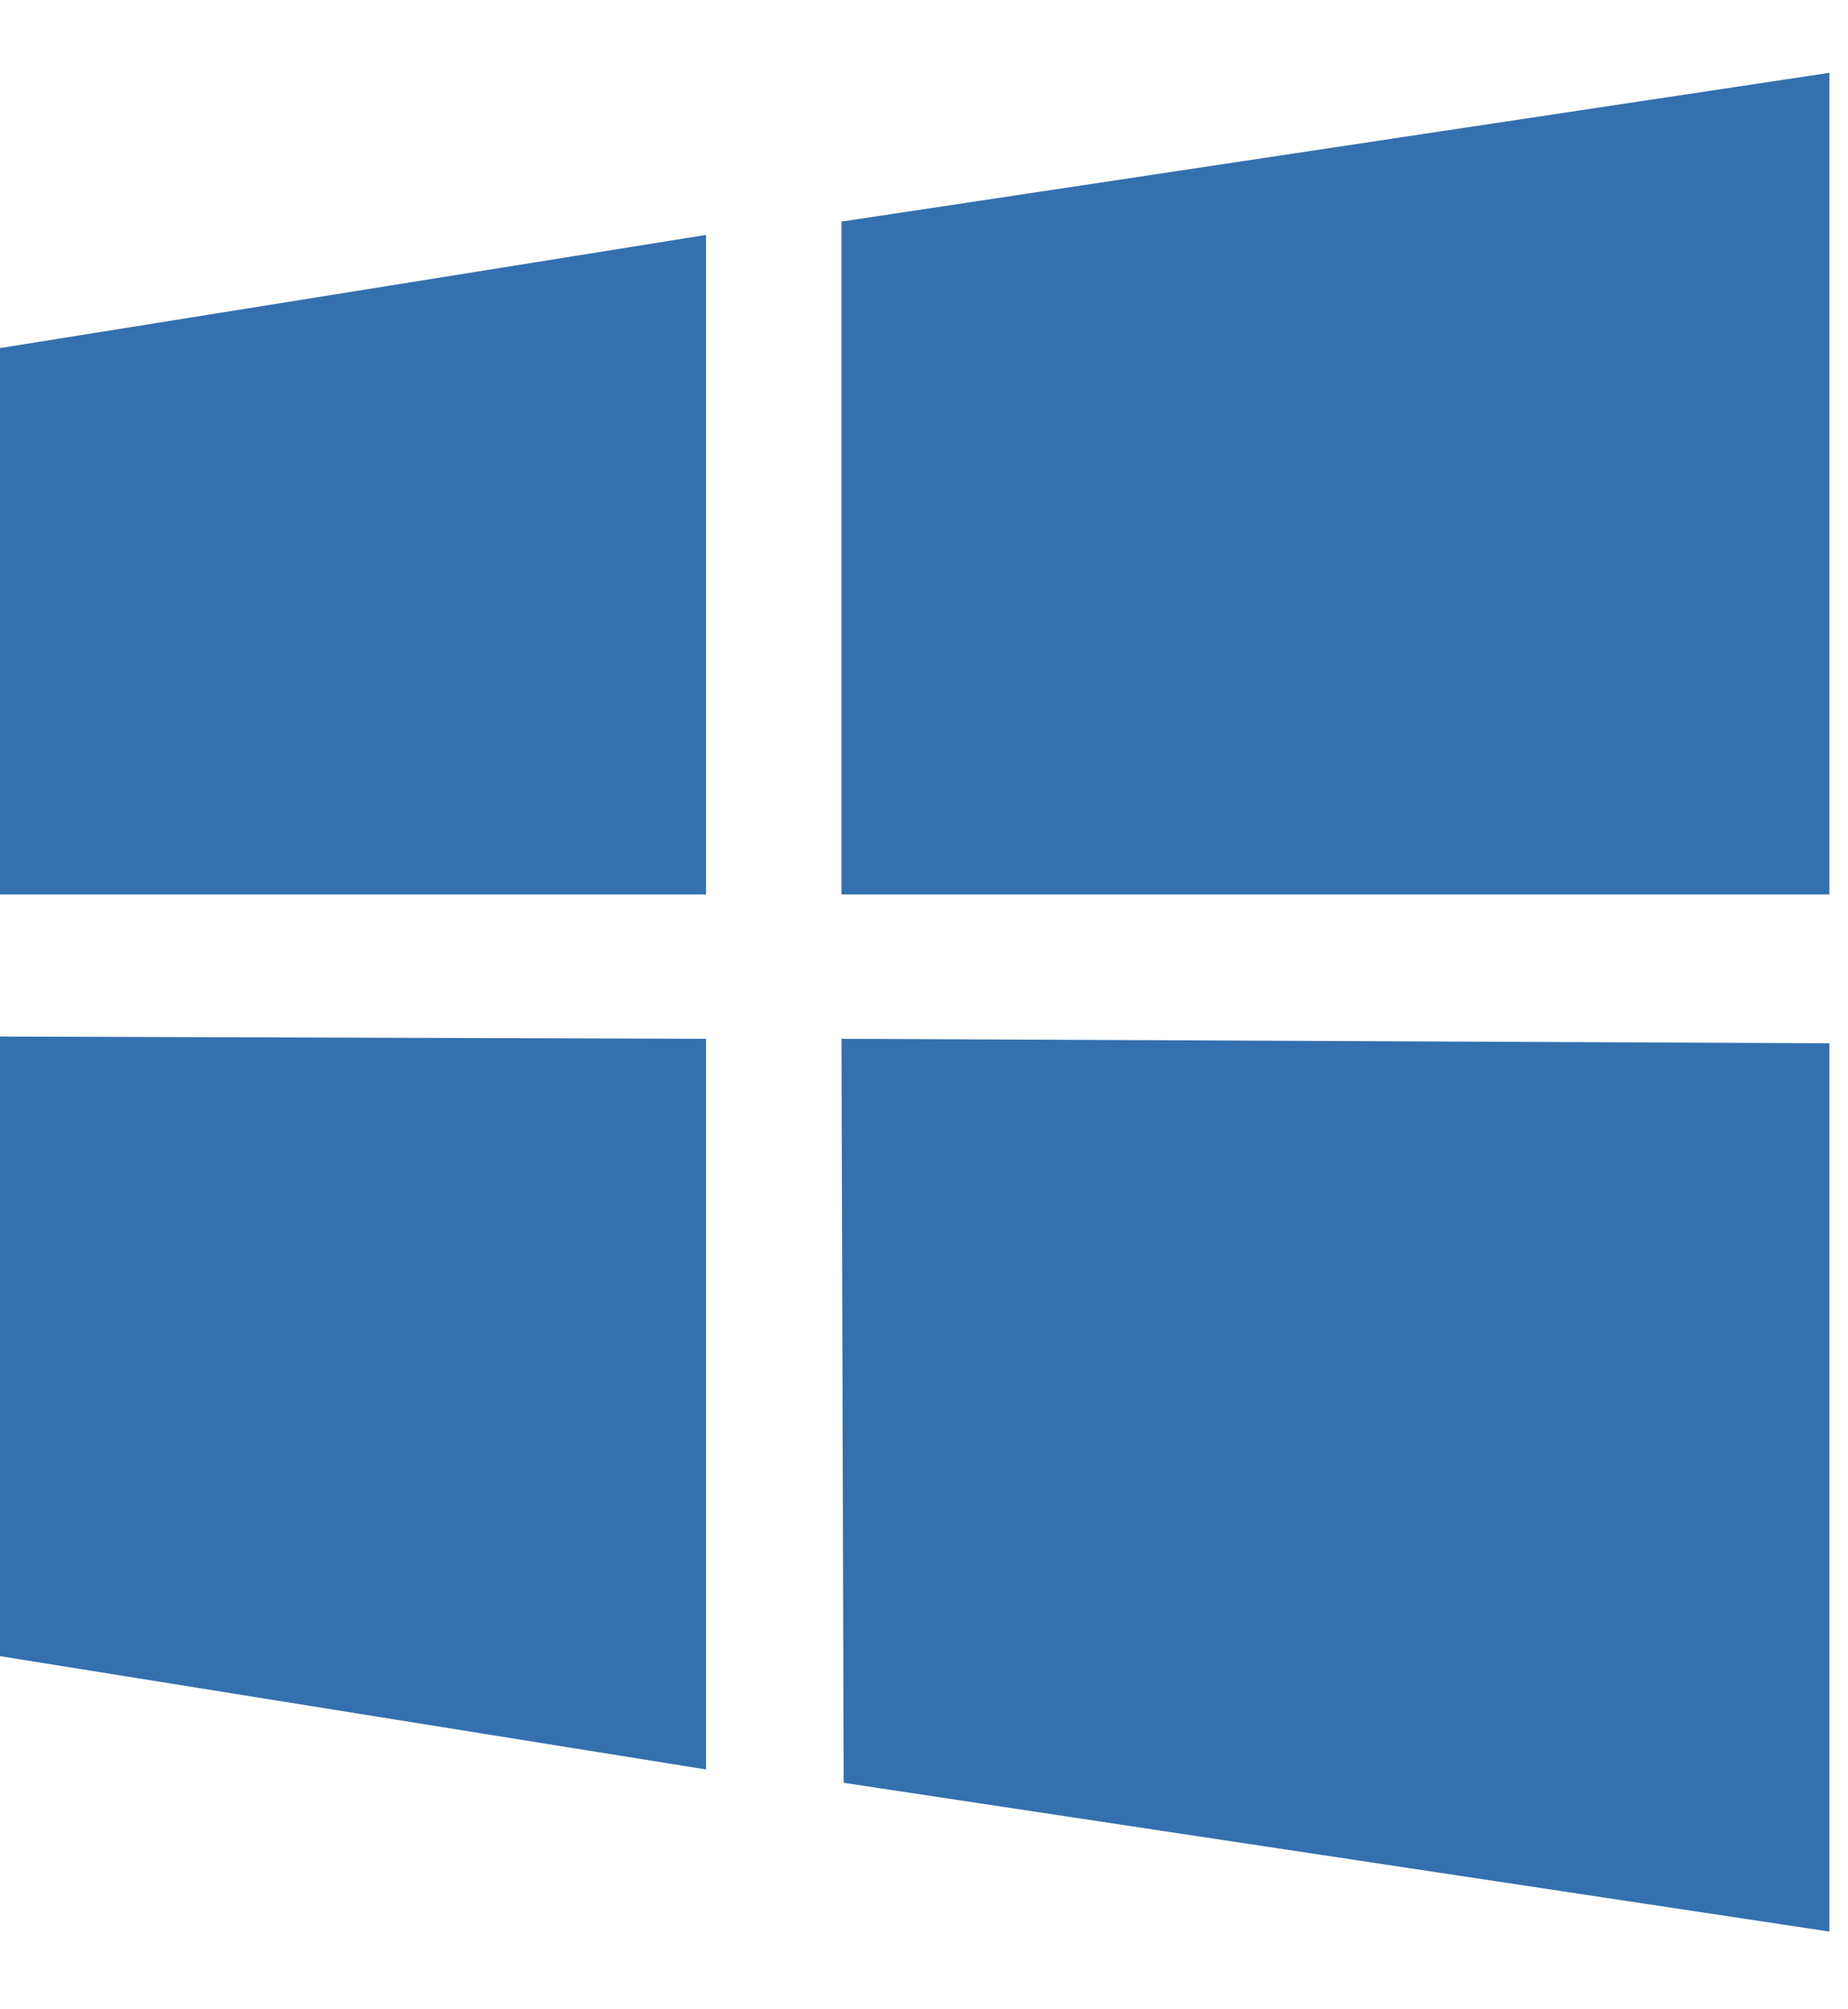
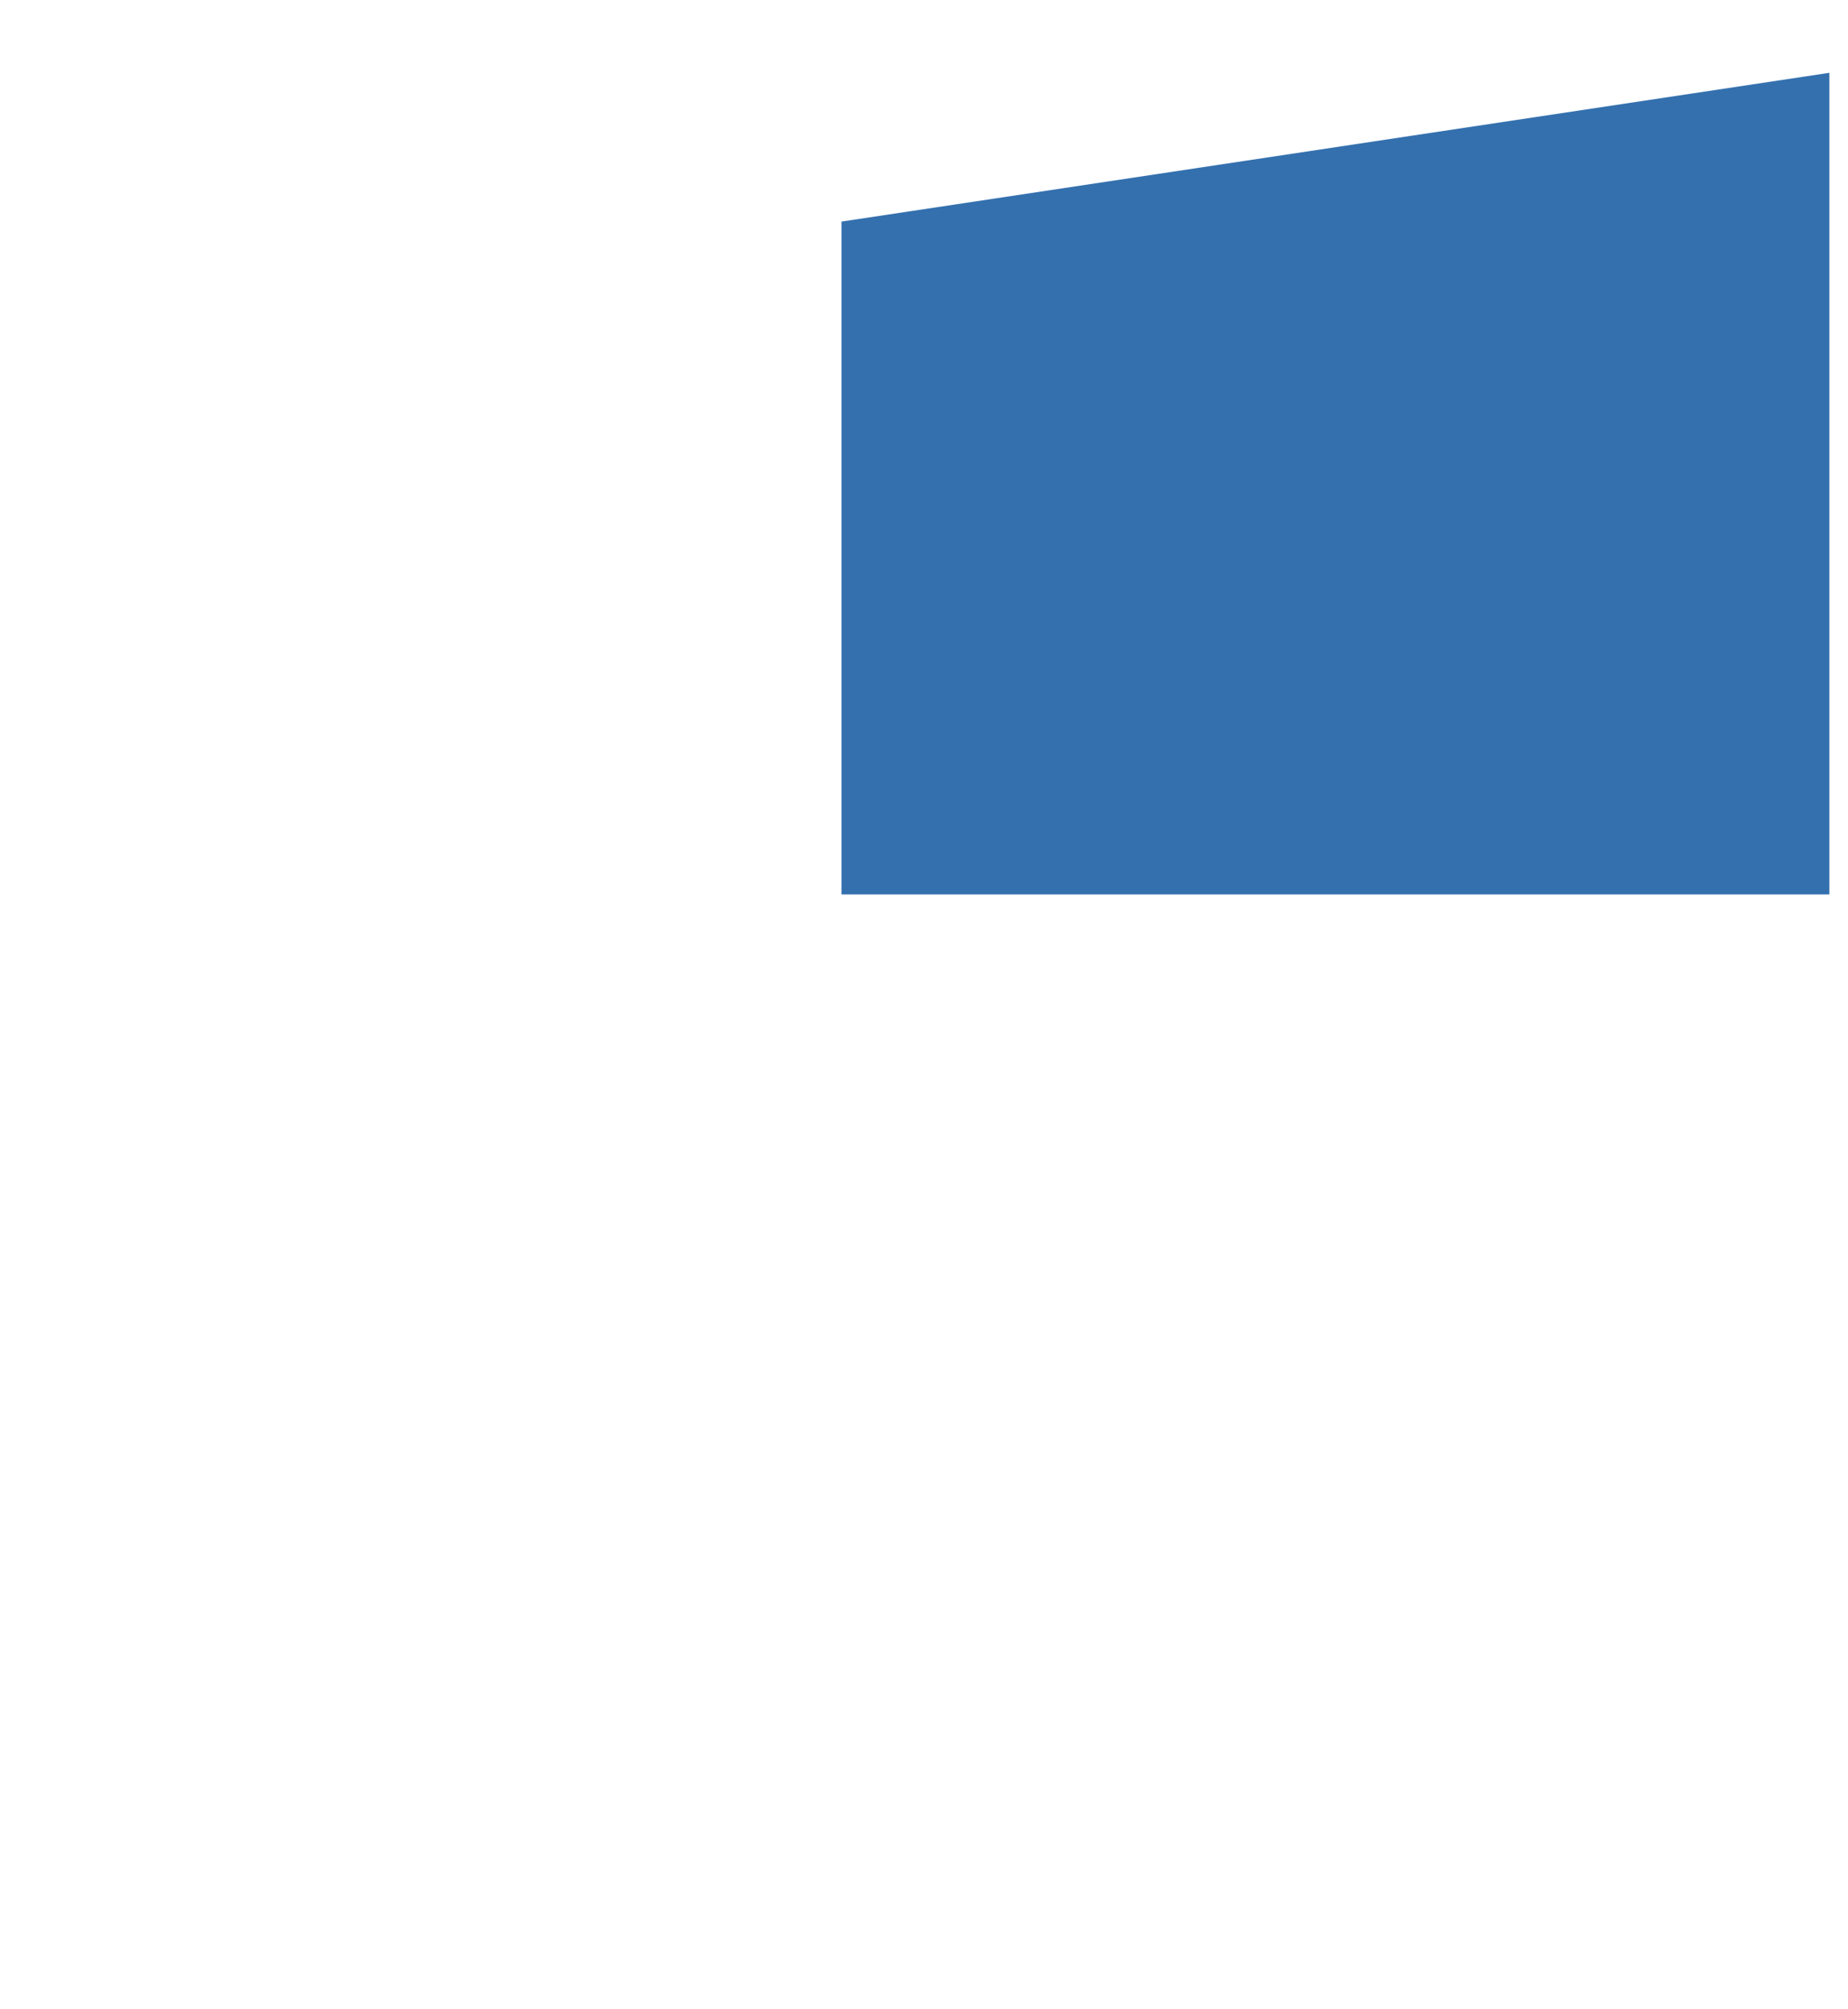
<svg xmlns="http://www.w3.org/2000/svg" width="23" height="25" viewBox="0 0 23 25" fill="none">
-   <path fill-rule="evenodd" clip-rule="evenodd" d="M22.768 12.981L10.473 12.925L10.5 22.182L22.768 24.033V12.981Z" fill="#3470AE" />
-   <path fill-rule="evenodd" clip-rule="evenodd" d="M8.787 12.925L0 12.897V20.606L8.787 22.016V12.925Z" fill="#3470AE" />
-   <path fill-rule="evenodd" clip-rule="evenodd" d="M8.787 11.129V2.923L0 4.331V11.129H8.787Z" fill="#3470AE" />
  <path fill-rule="evenodd" clip-rule="evenodd" d="M10.473 11.129H22.768V0.906L10.473 2.757V11.129Z" fill="#3470AE" />
</svg>